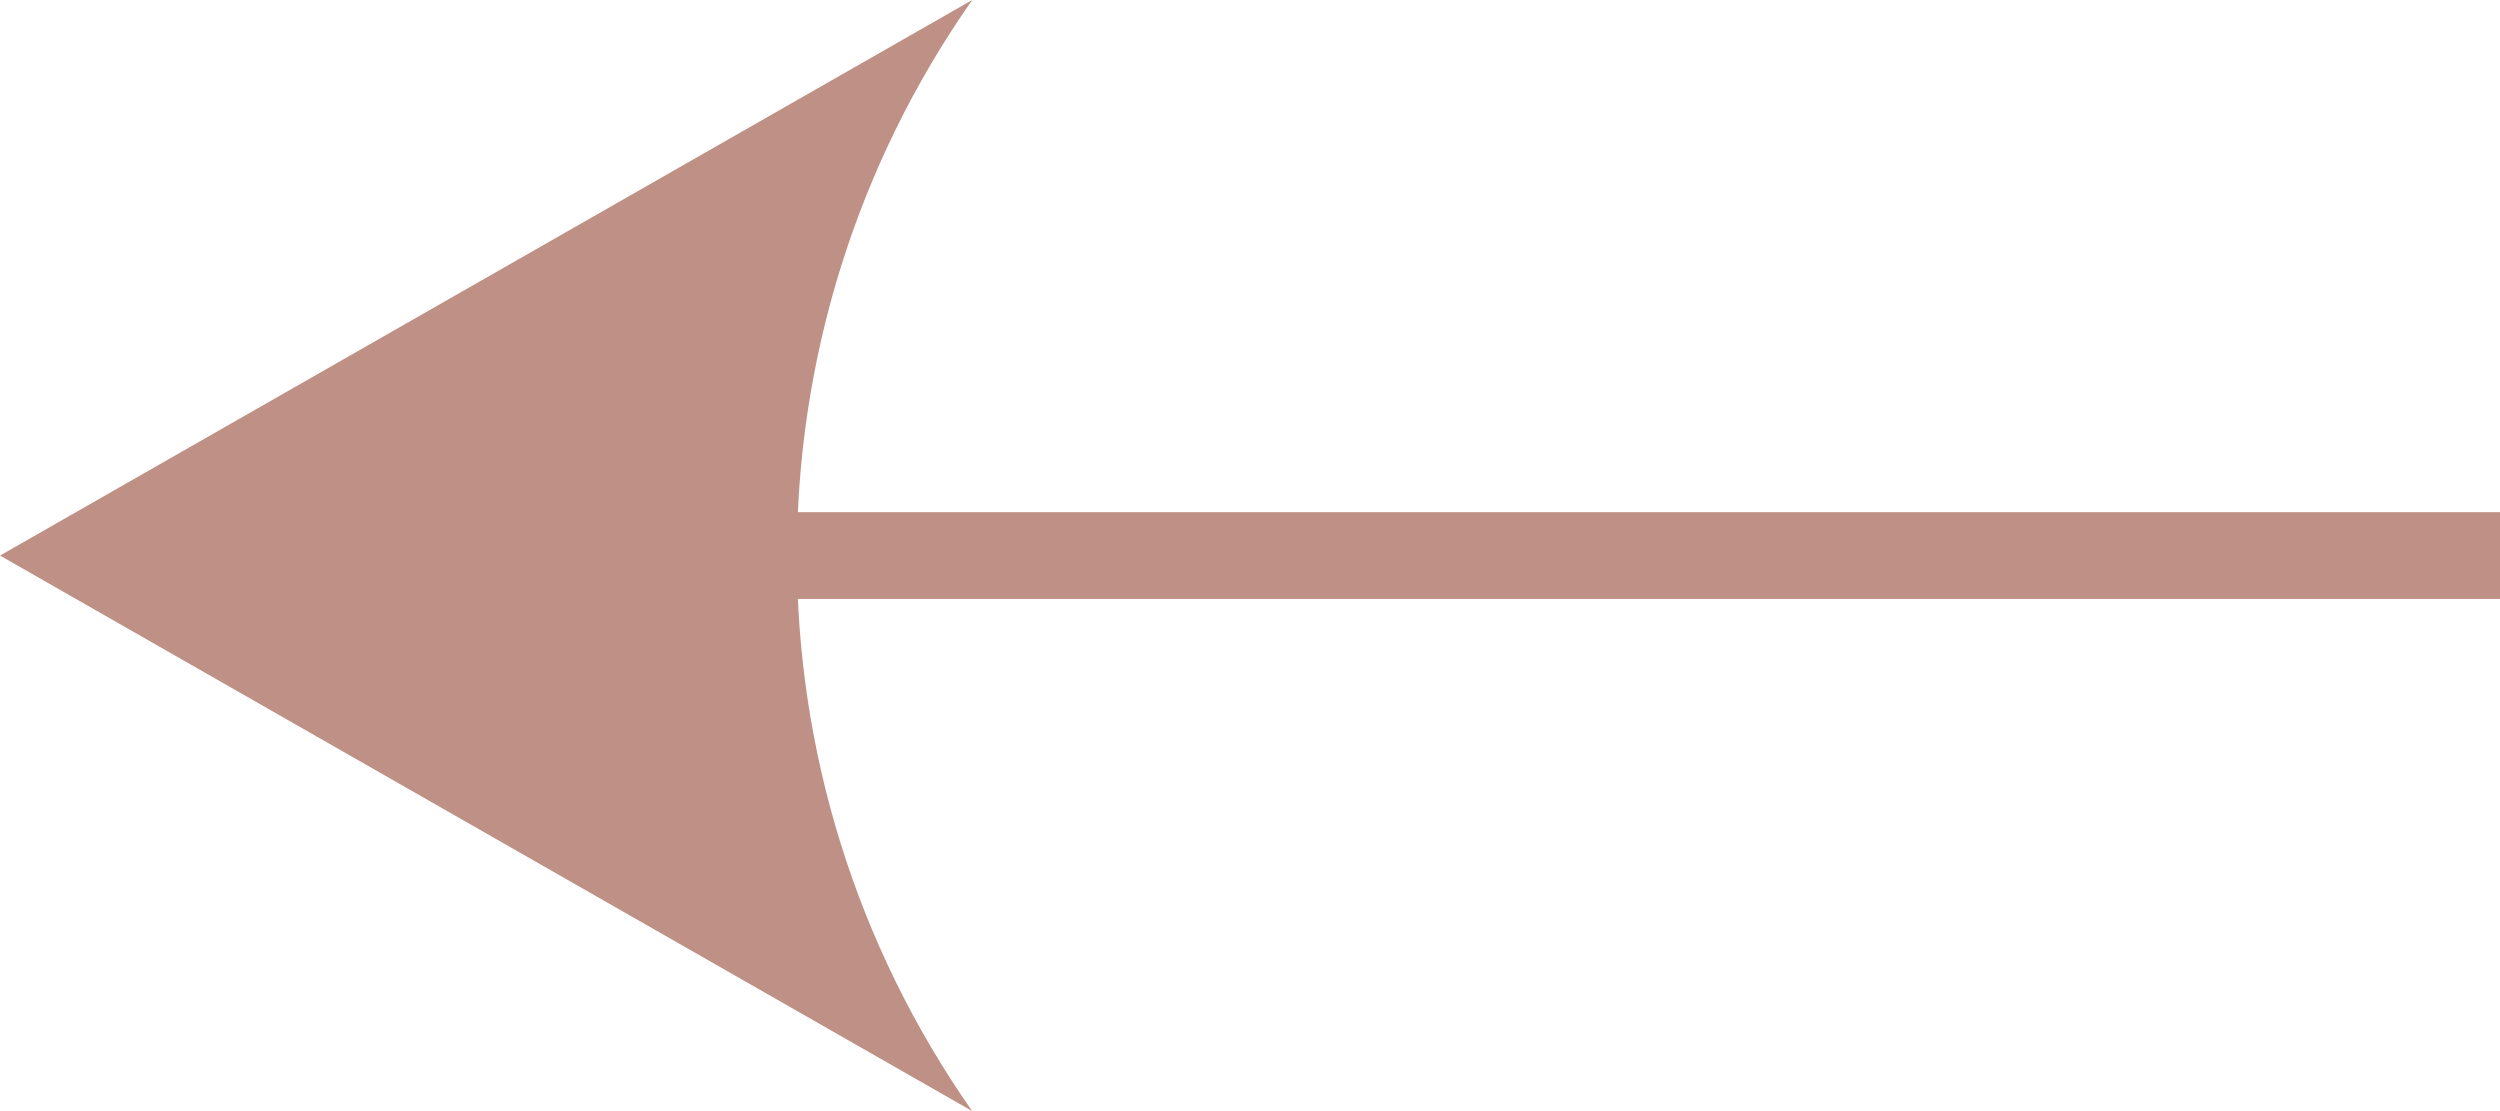
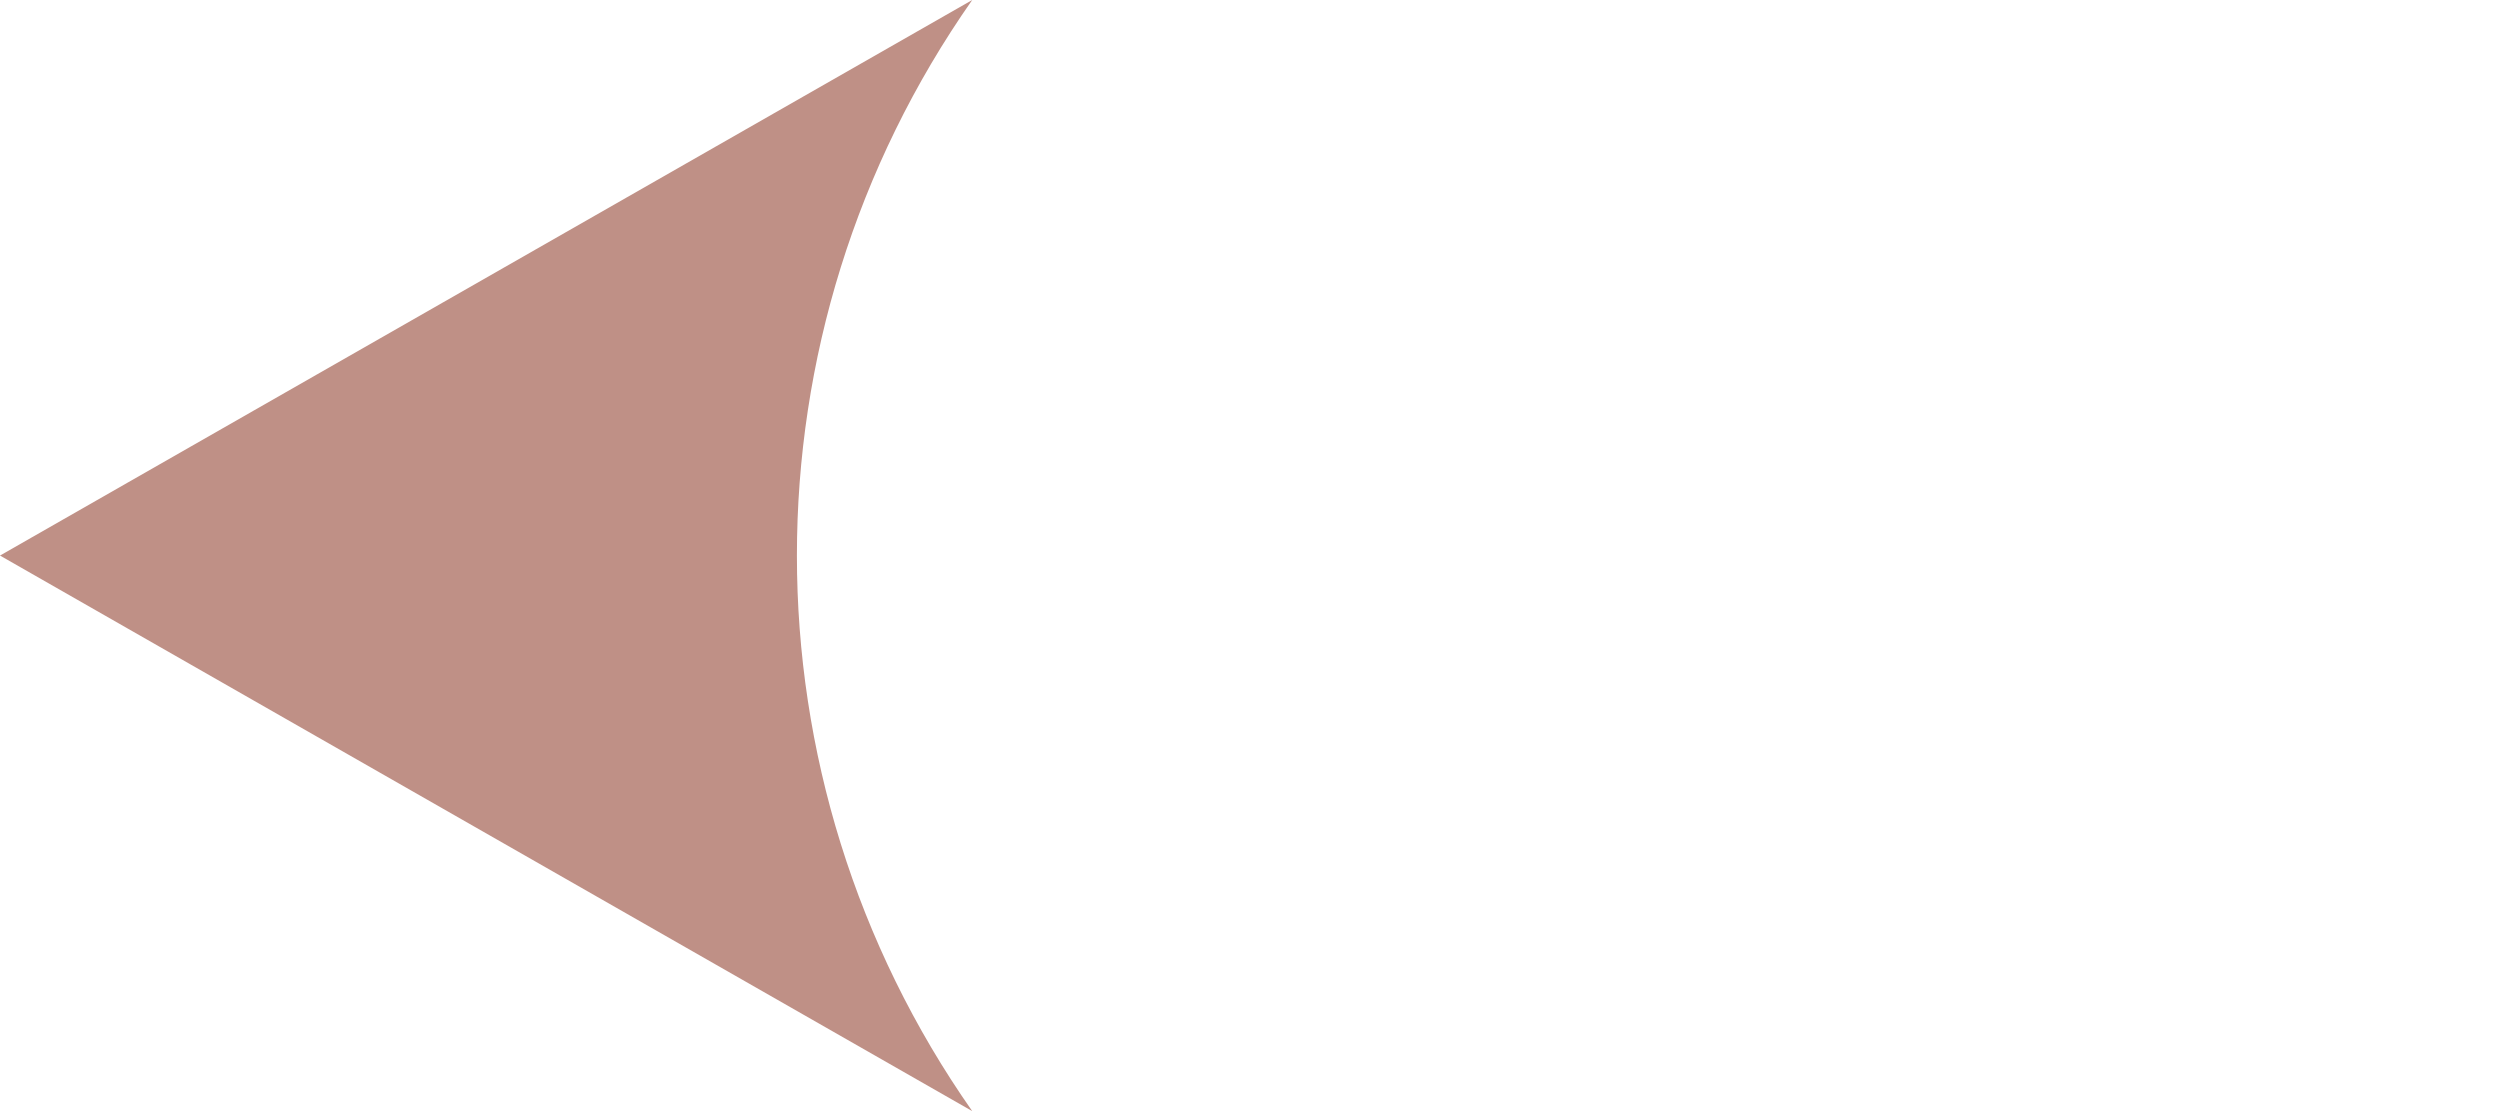
<svg xmlns="http://www.w3.org/2000/svg" width="18" height="8" viewBox="0 0 18 8" fill="none">
-   <path d="M18 4L2 4" stroke="#BF9086" stroke-width="0.625" />
  <path d="M1.22392e-06 4L7 2.34509e-07C5.317 2.401 5.317 5.599 7 8L1.22392e-06 4Z" fill="#BF9086" />
</svg>